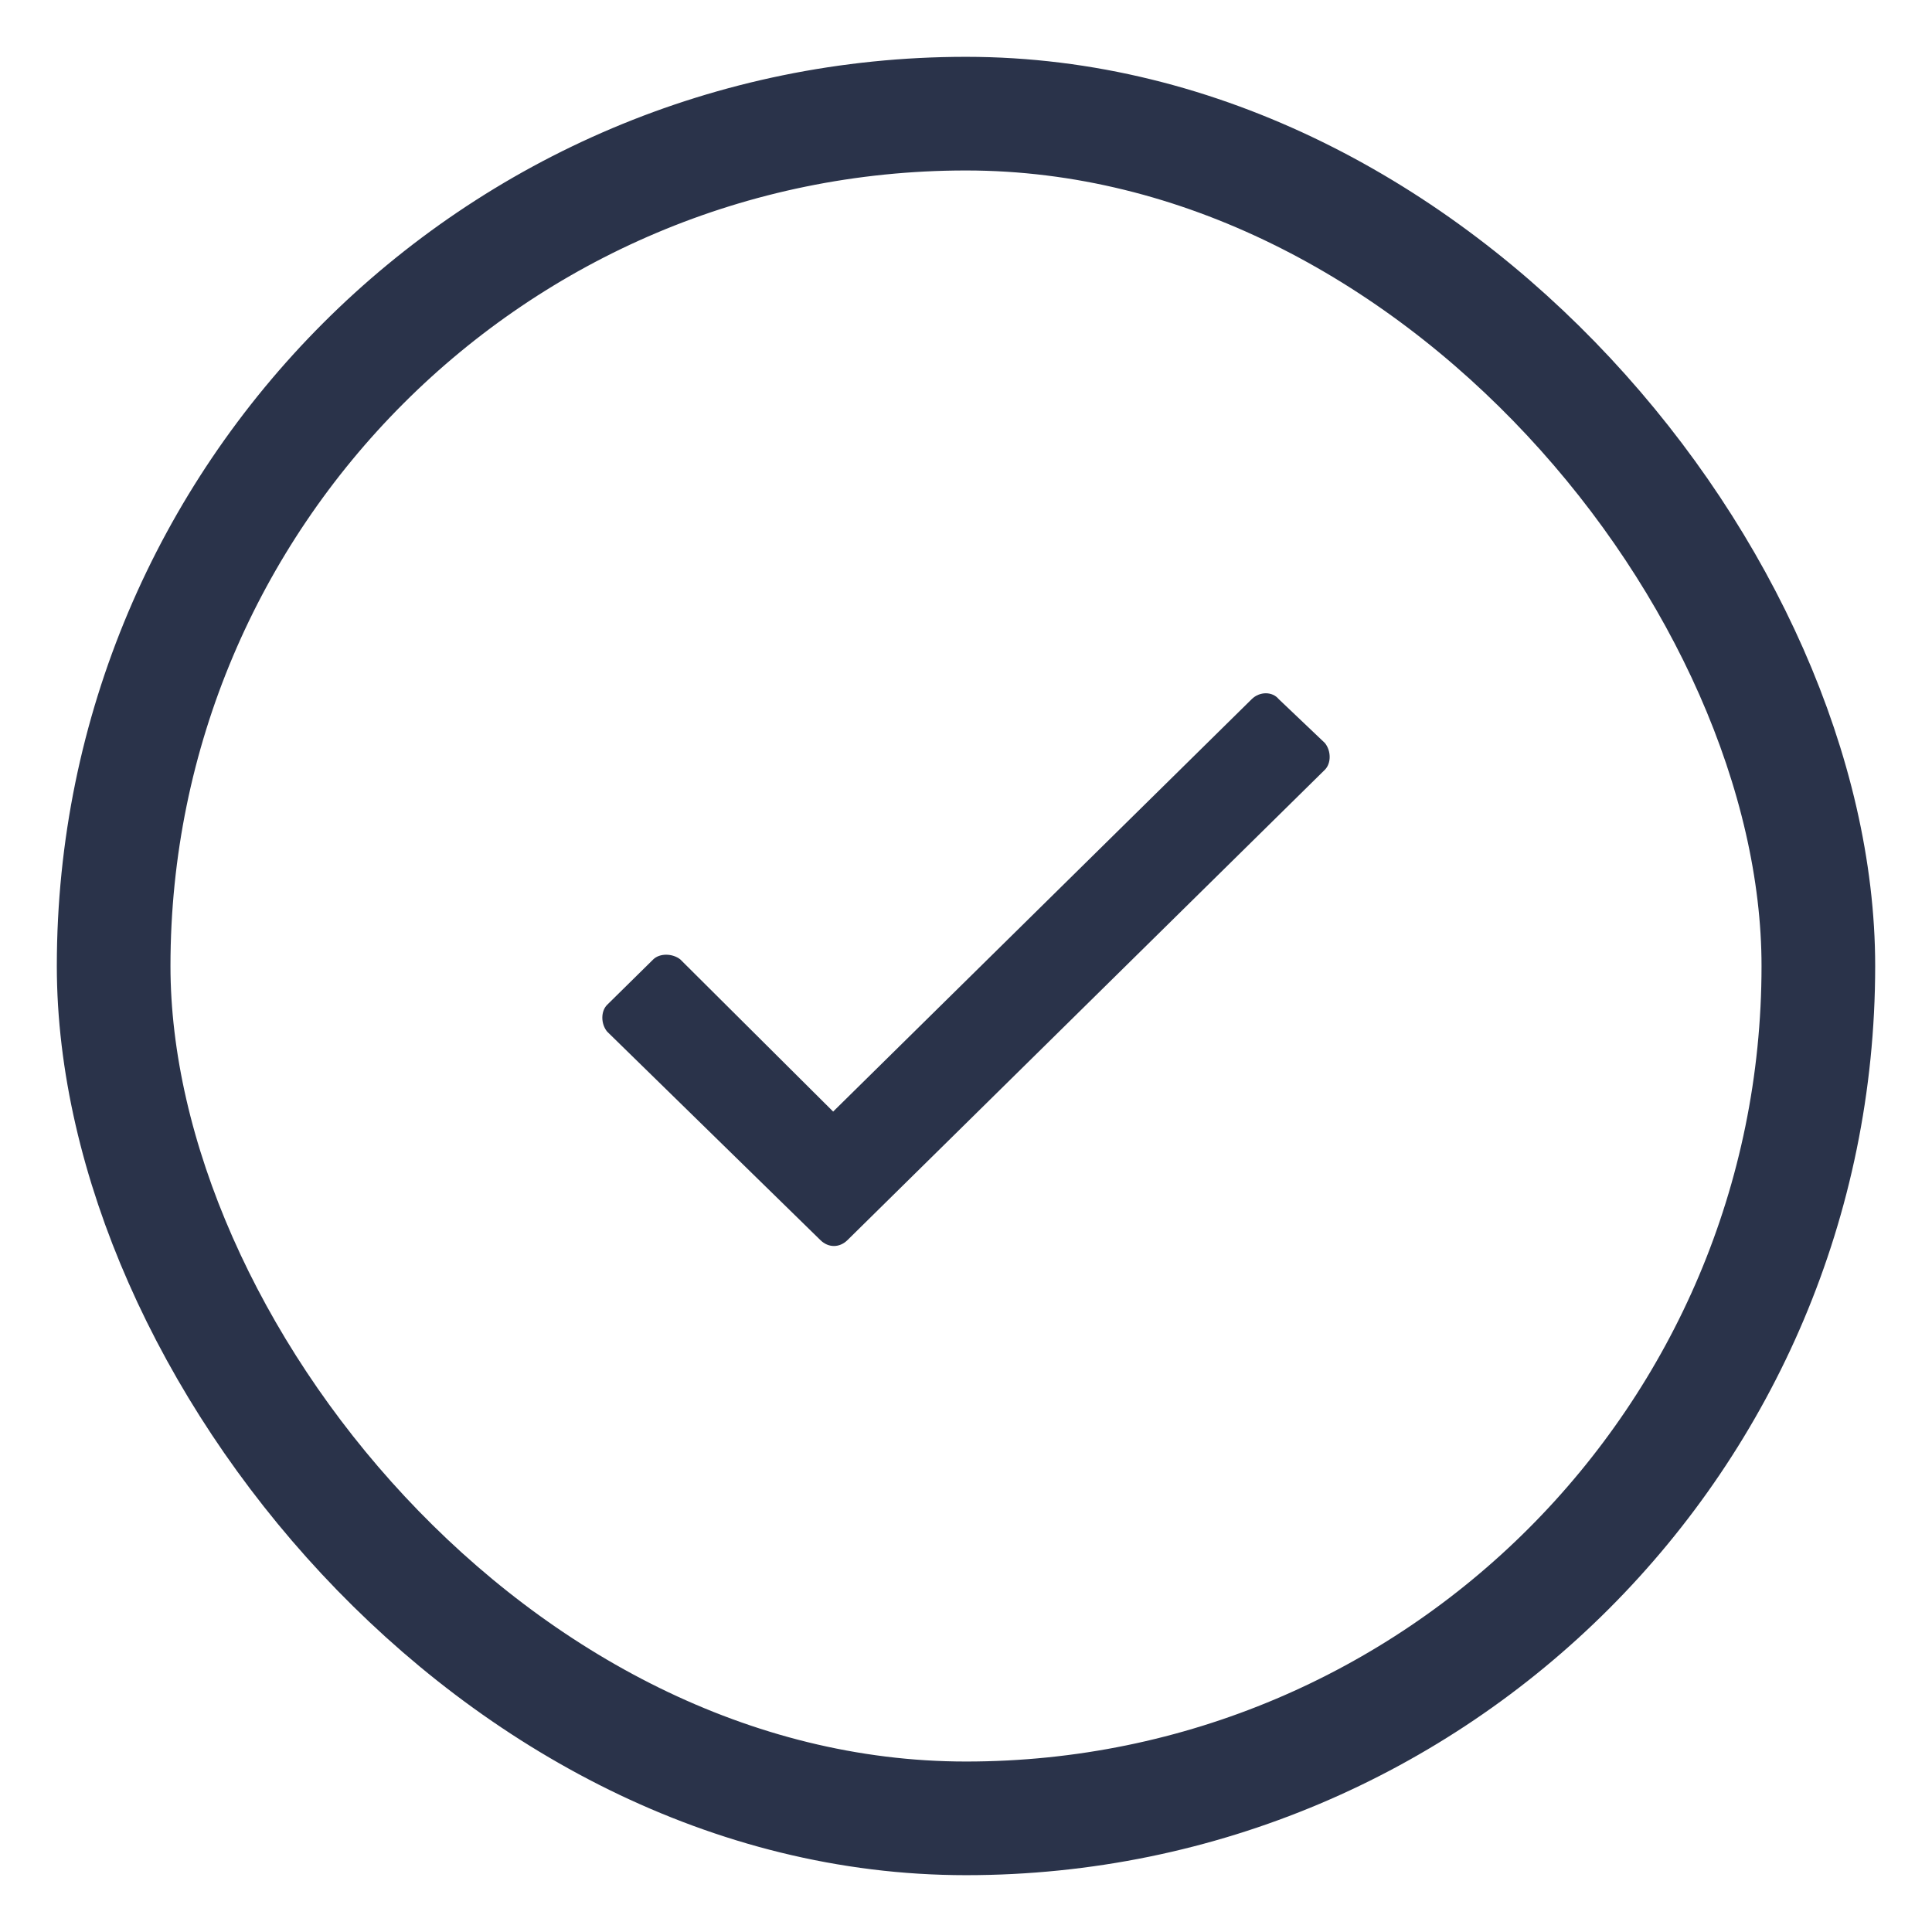
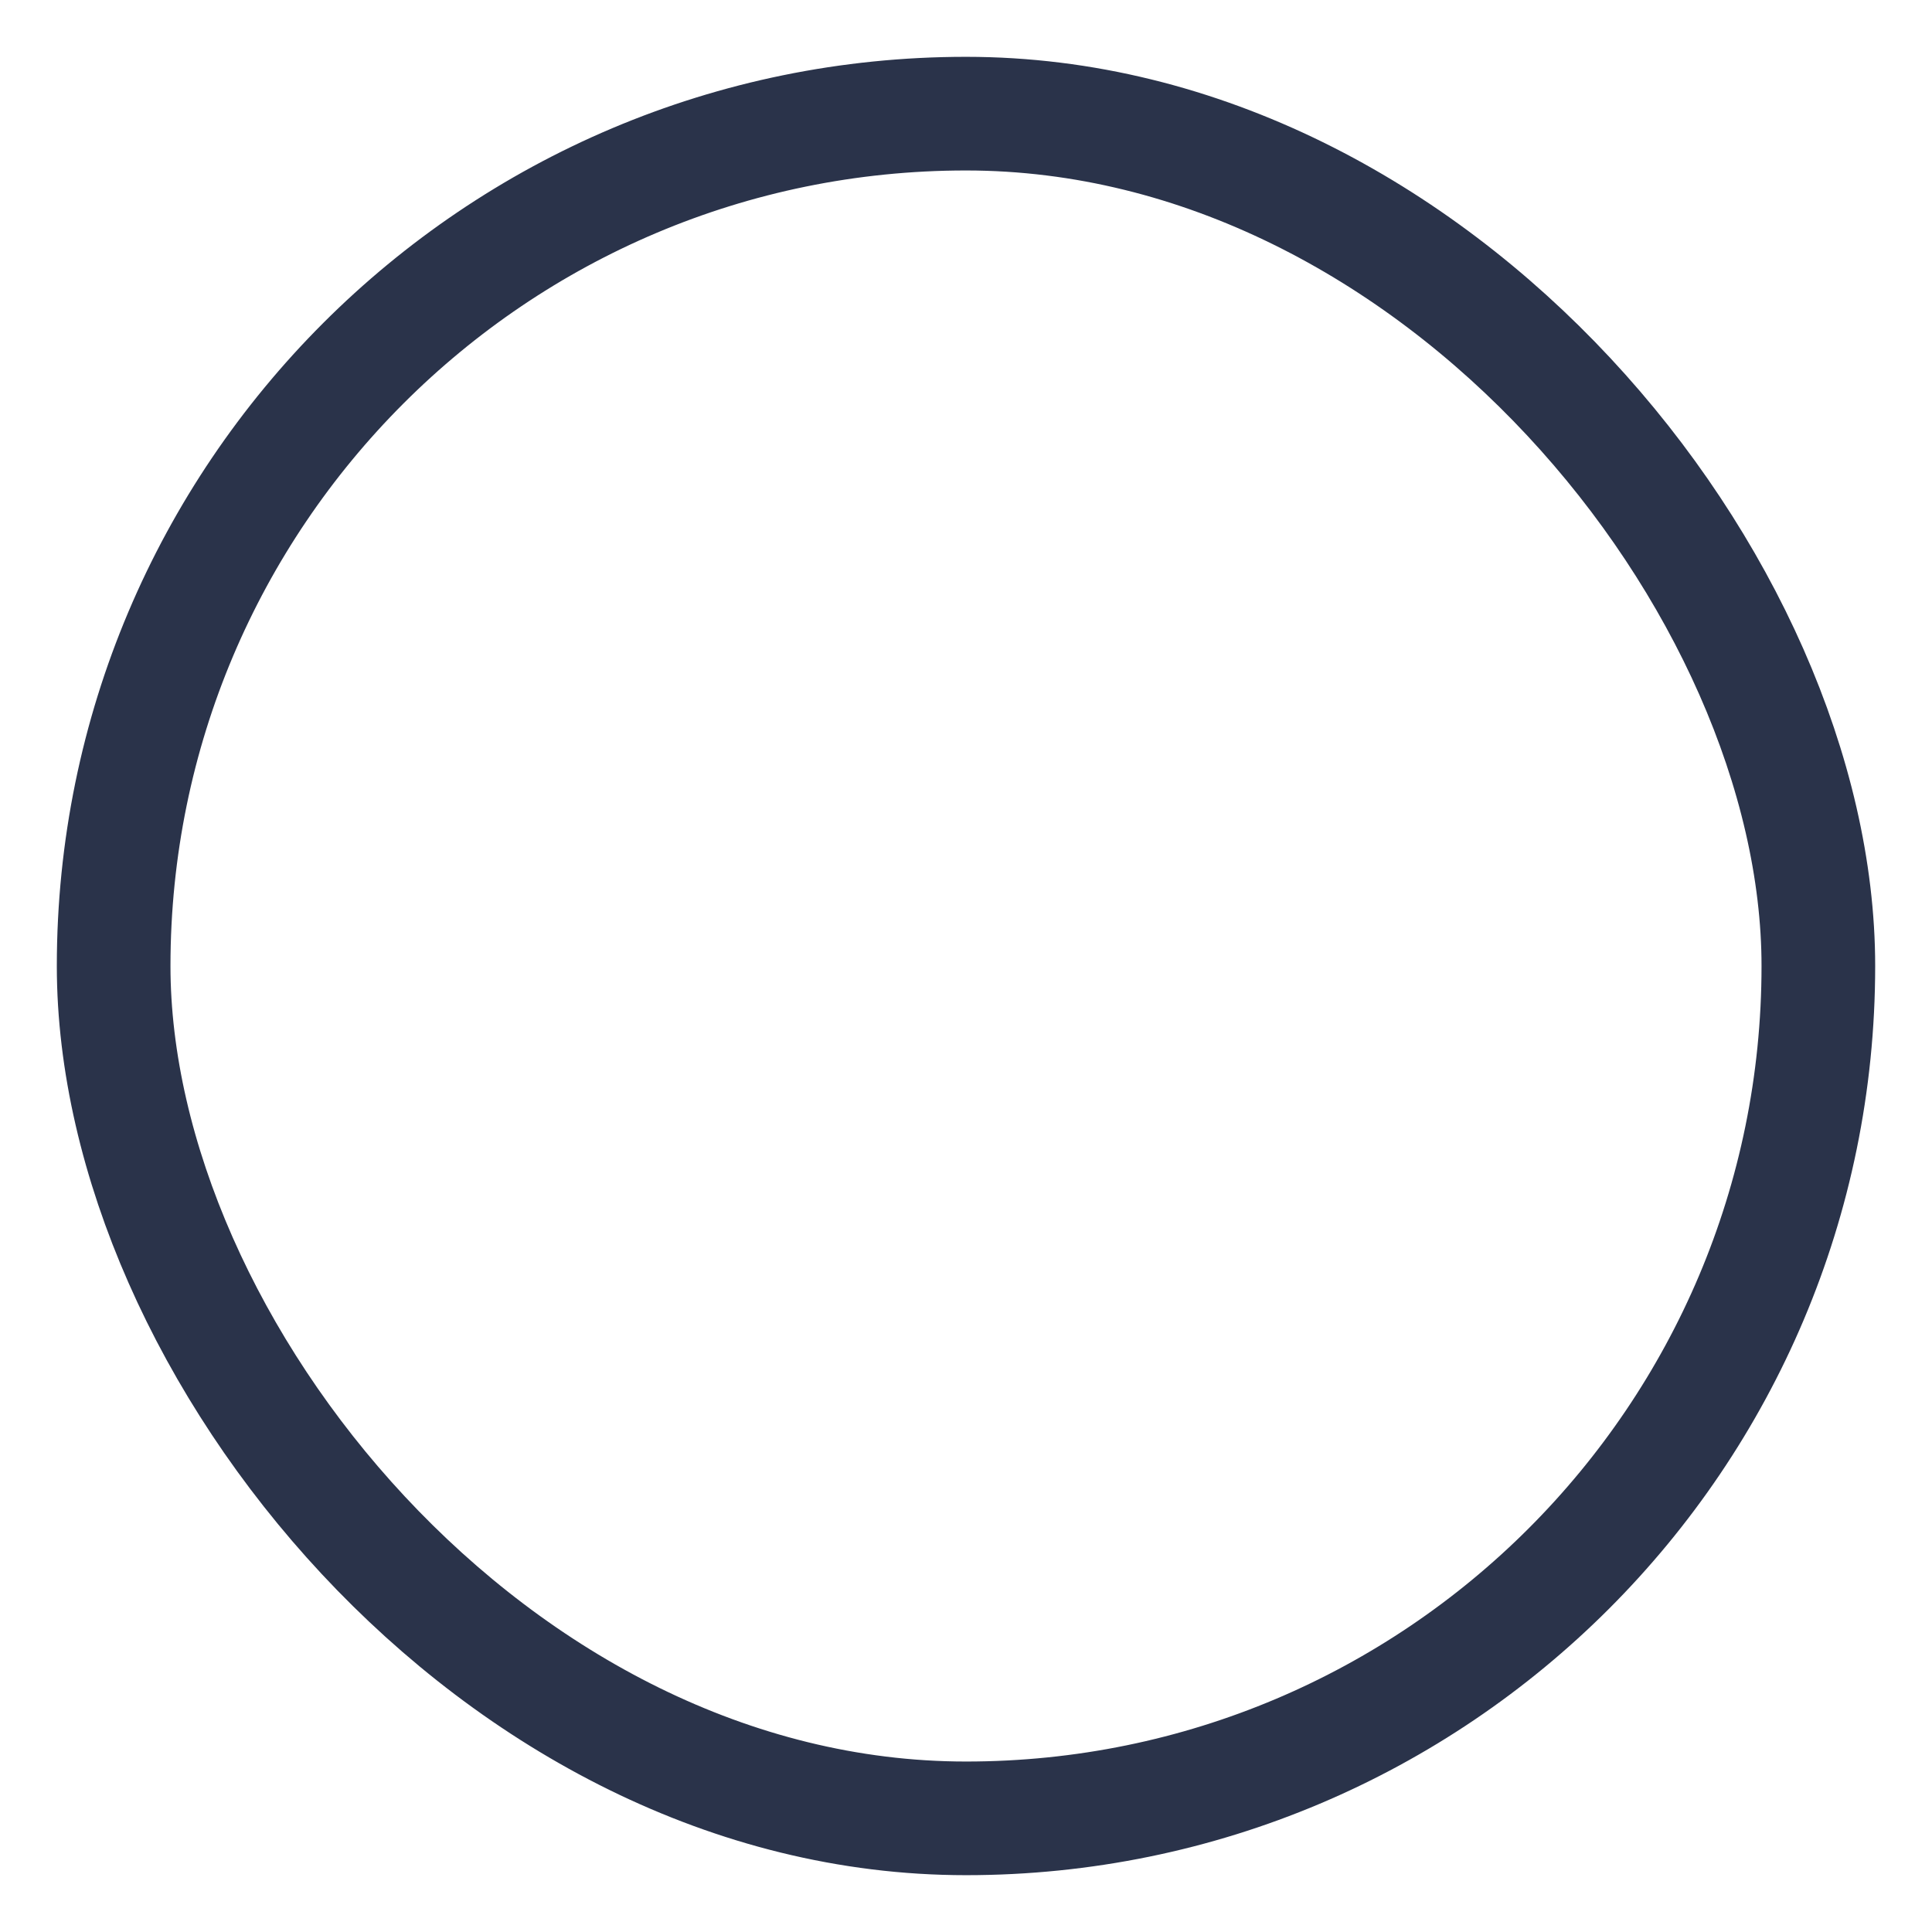
<svg xmlns="http://www.w3.org/2000/svg" width="17" height="17" viewBox="0 0 17 17" fill="none">
  <g id="Checkmark">
    <rect x="1" y="1" width="15" height="15" rx="7.5" stroke="#2A334A" />
-     <path id="check" d="M11.014 6.152L7.331 9.781L5.986 8.442C5.916 8.387 5.804 8.387 5.748 8.442L5.342 8.842C5.286 8.898 5.286 9.008 5.342 9.077L7.219 10.912C7.289 10.981 7.387 10.981 7.457 10.912L11.658 6.773C11.714 6.717 11.714 6.607 11.658 6.538L11.252 6.152C11.196 6.083 11.084 6.083 11.014 6.152Z" fill="#2A334A" />
  </g>
</svg>